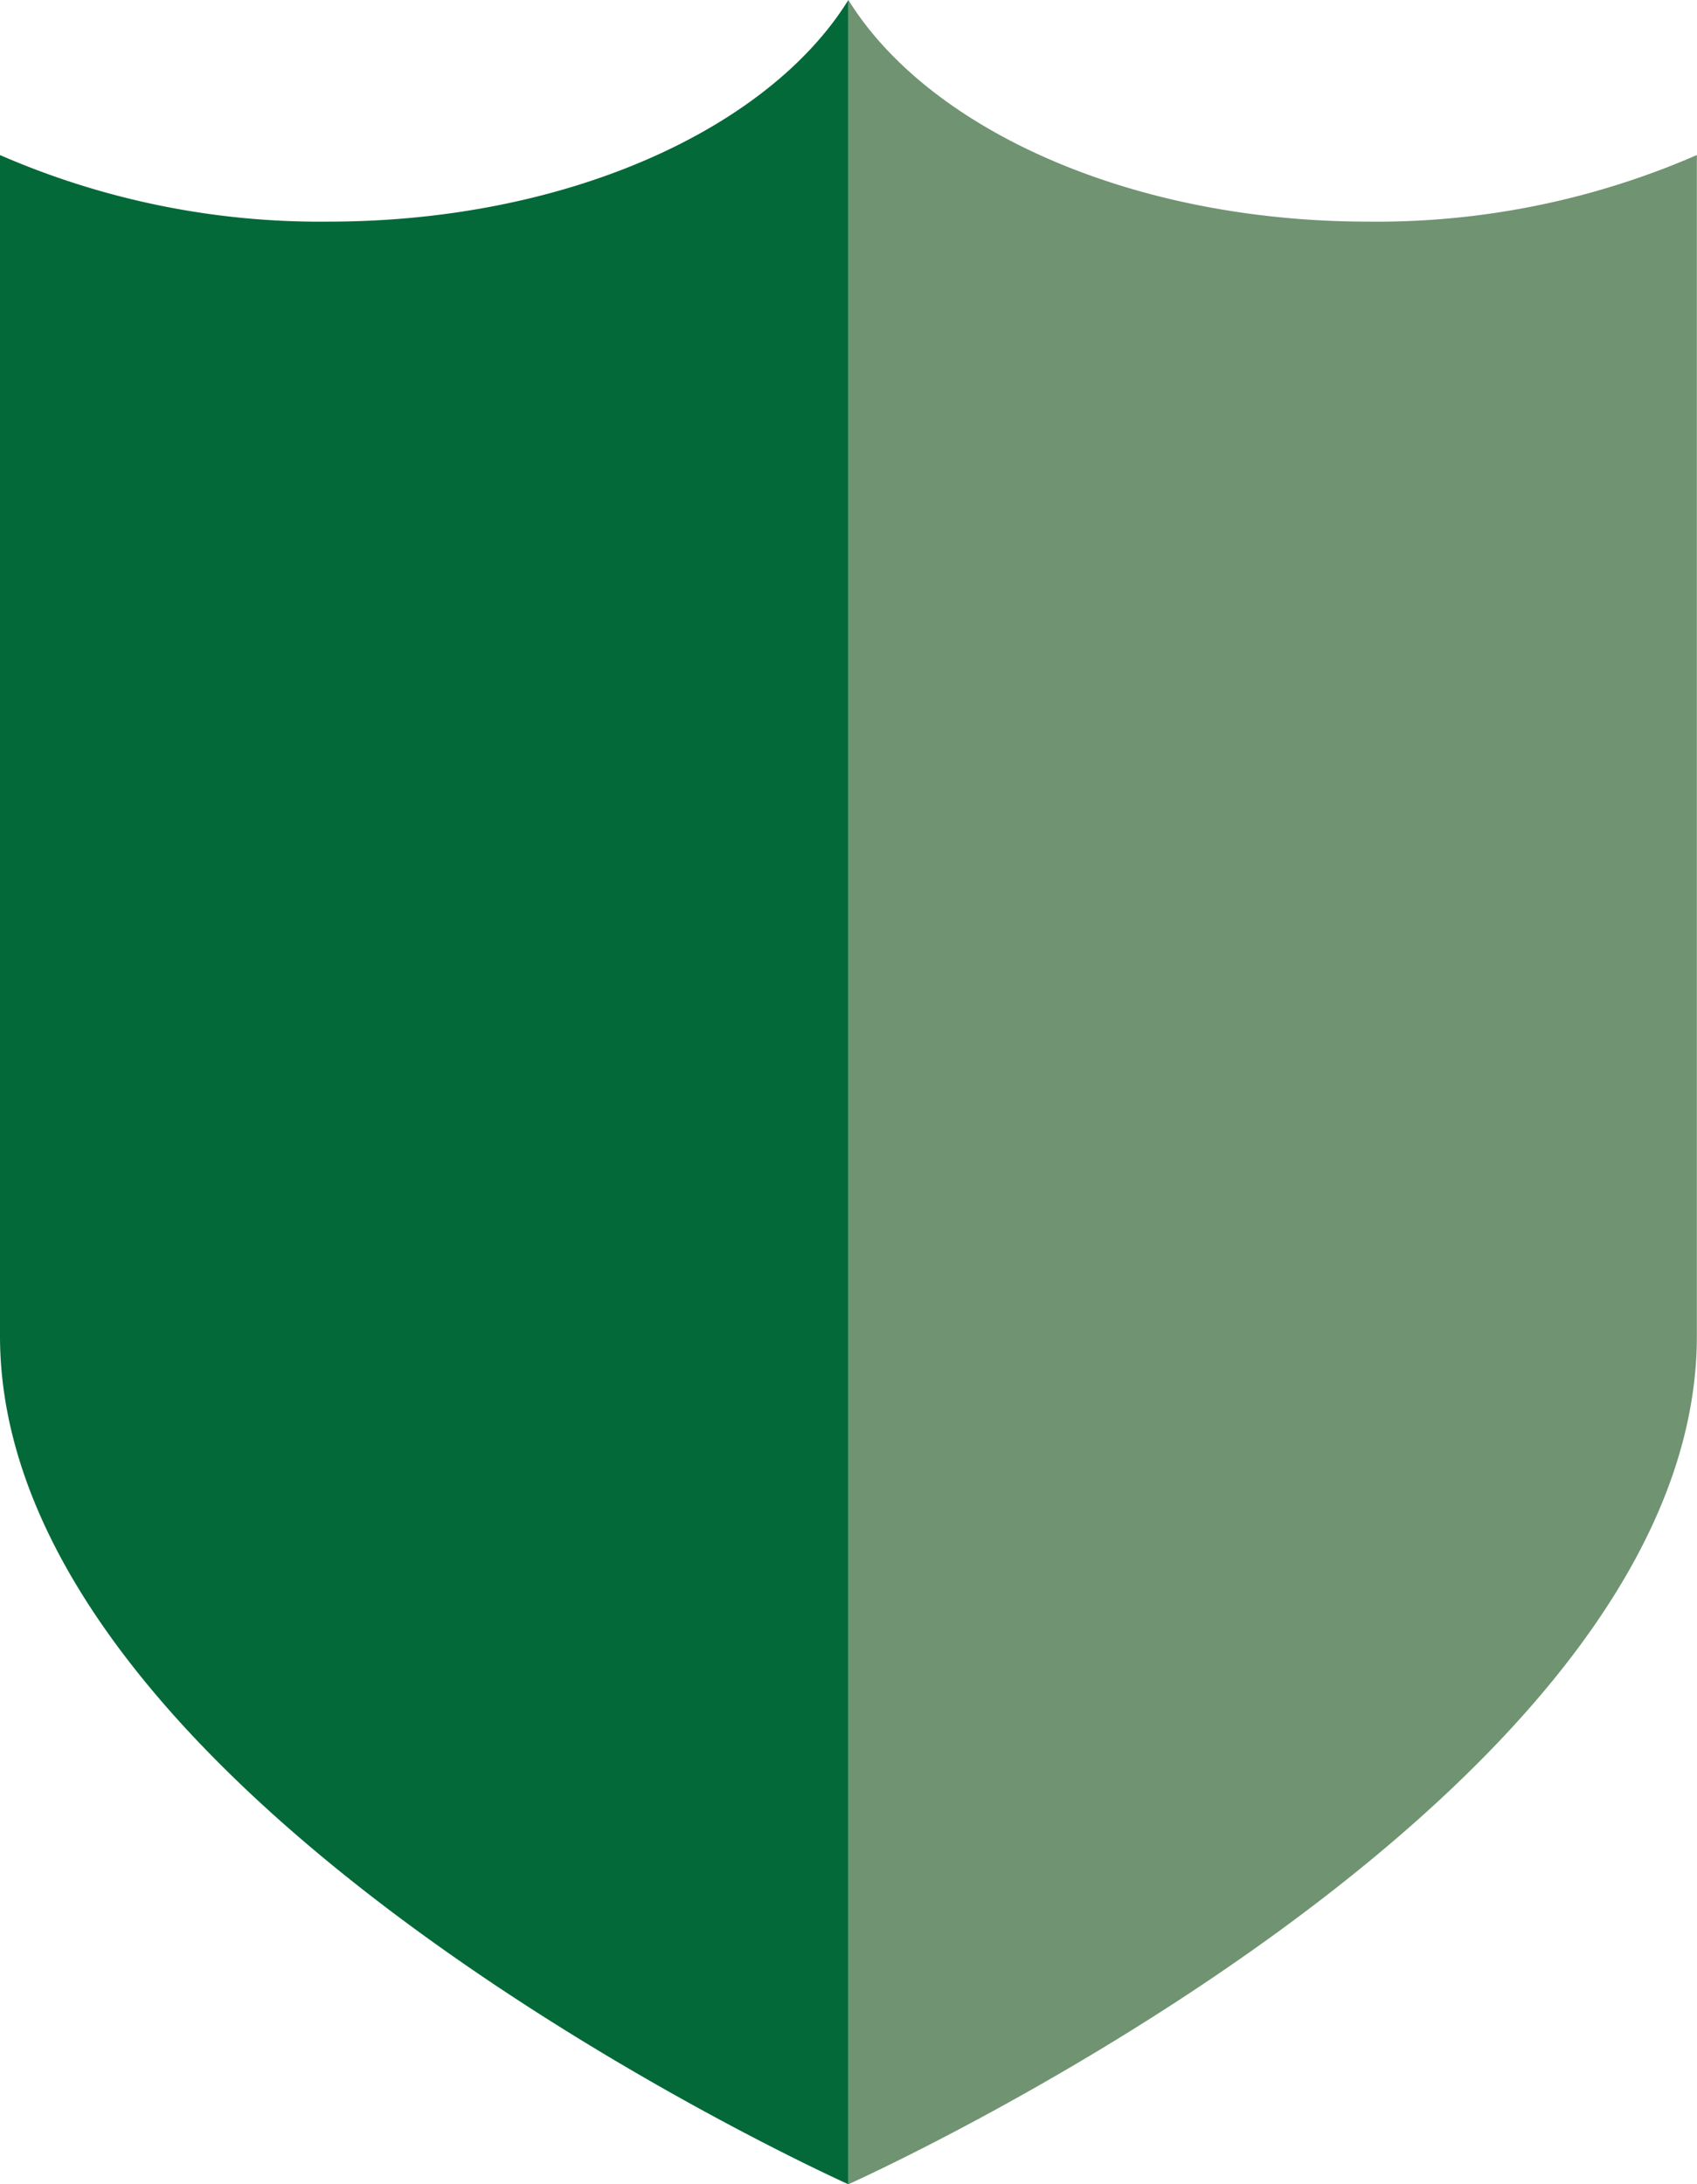
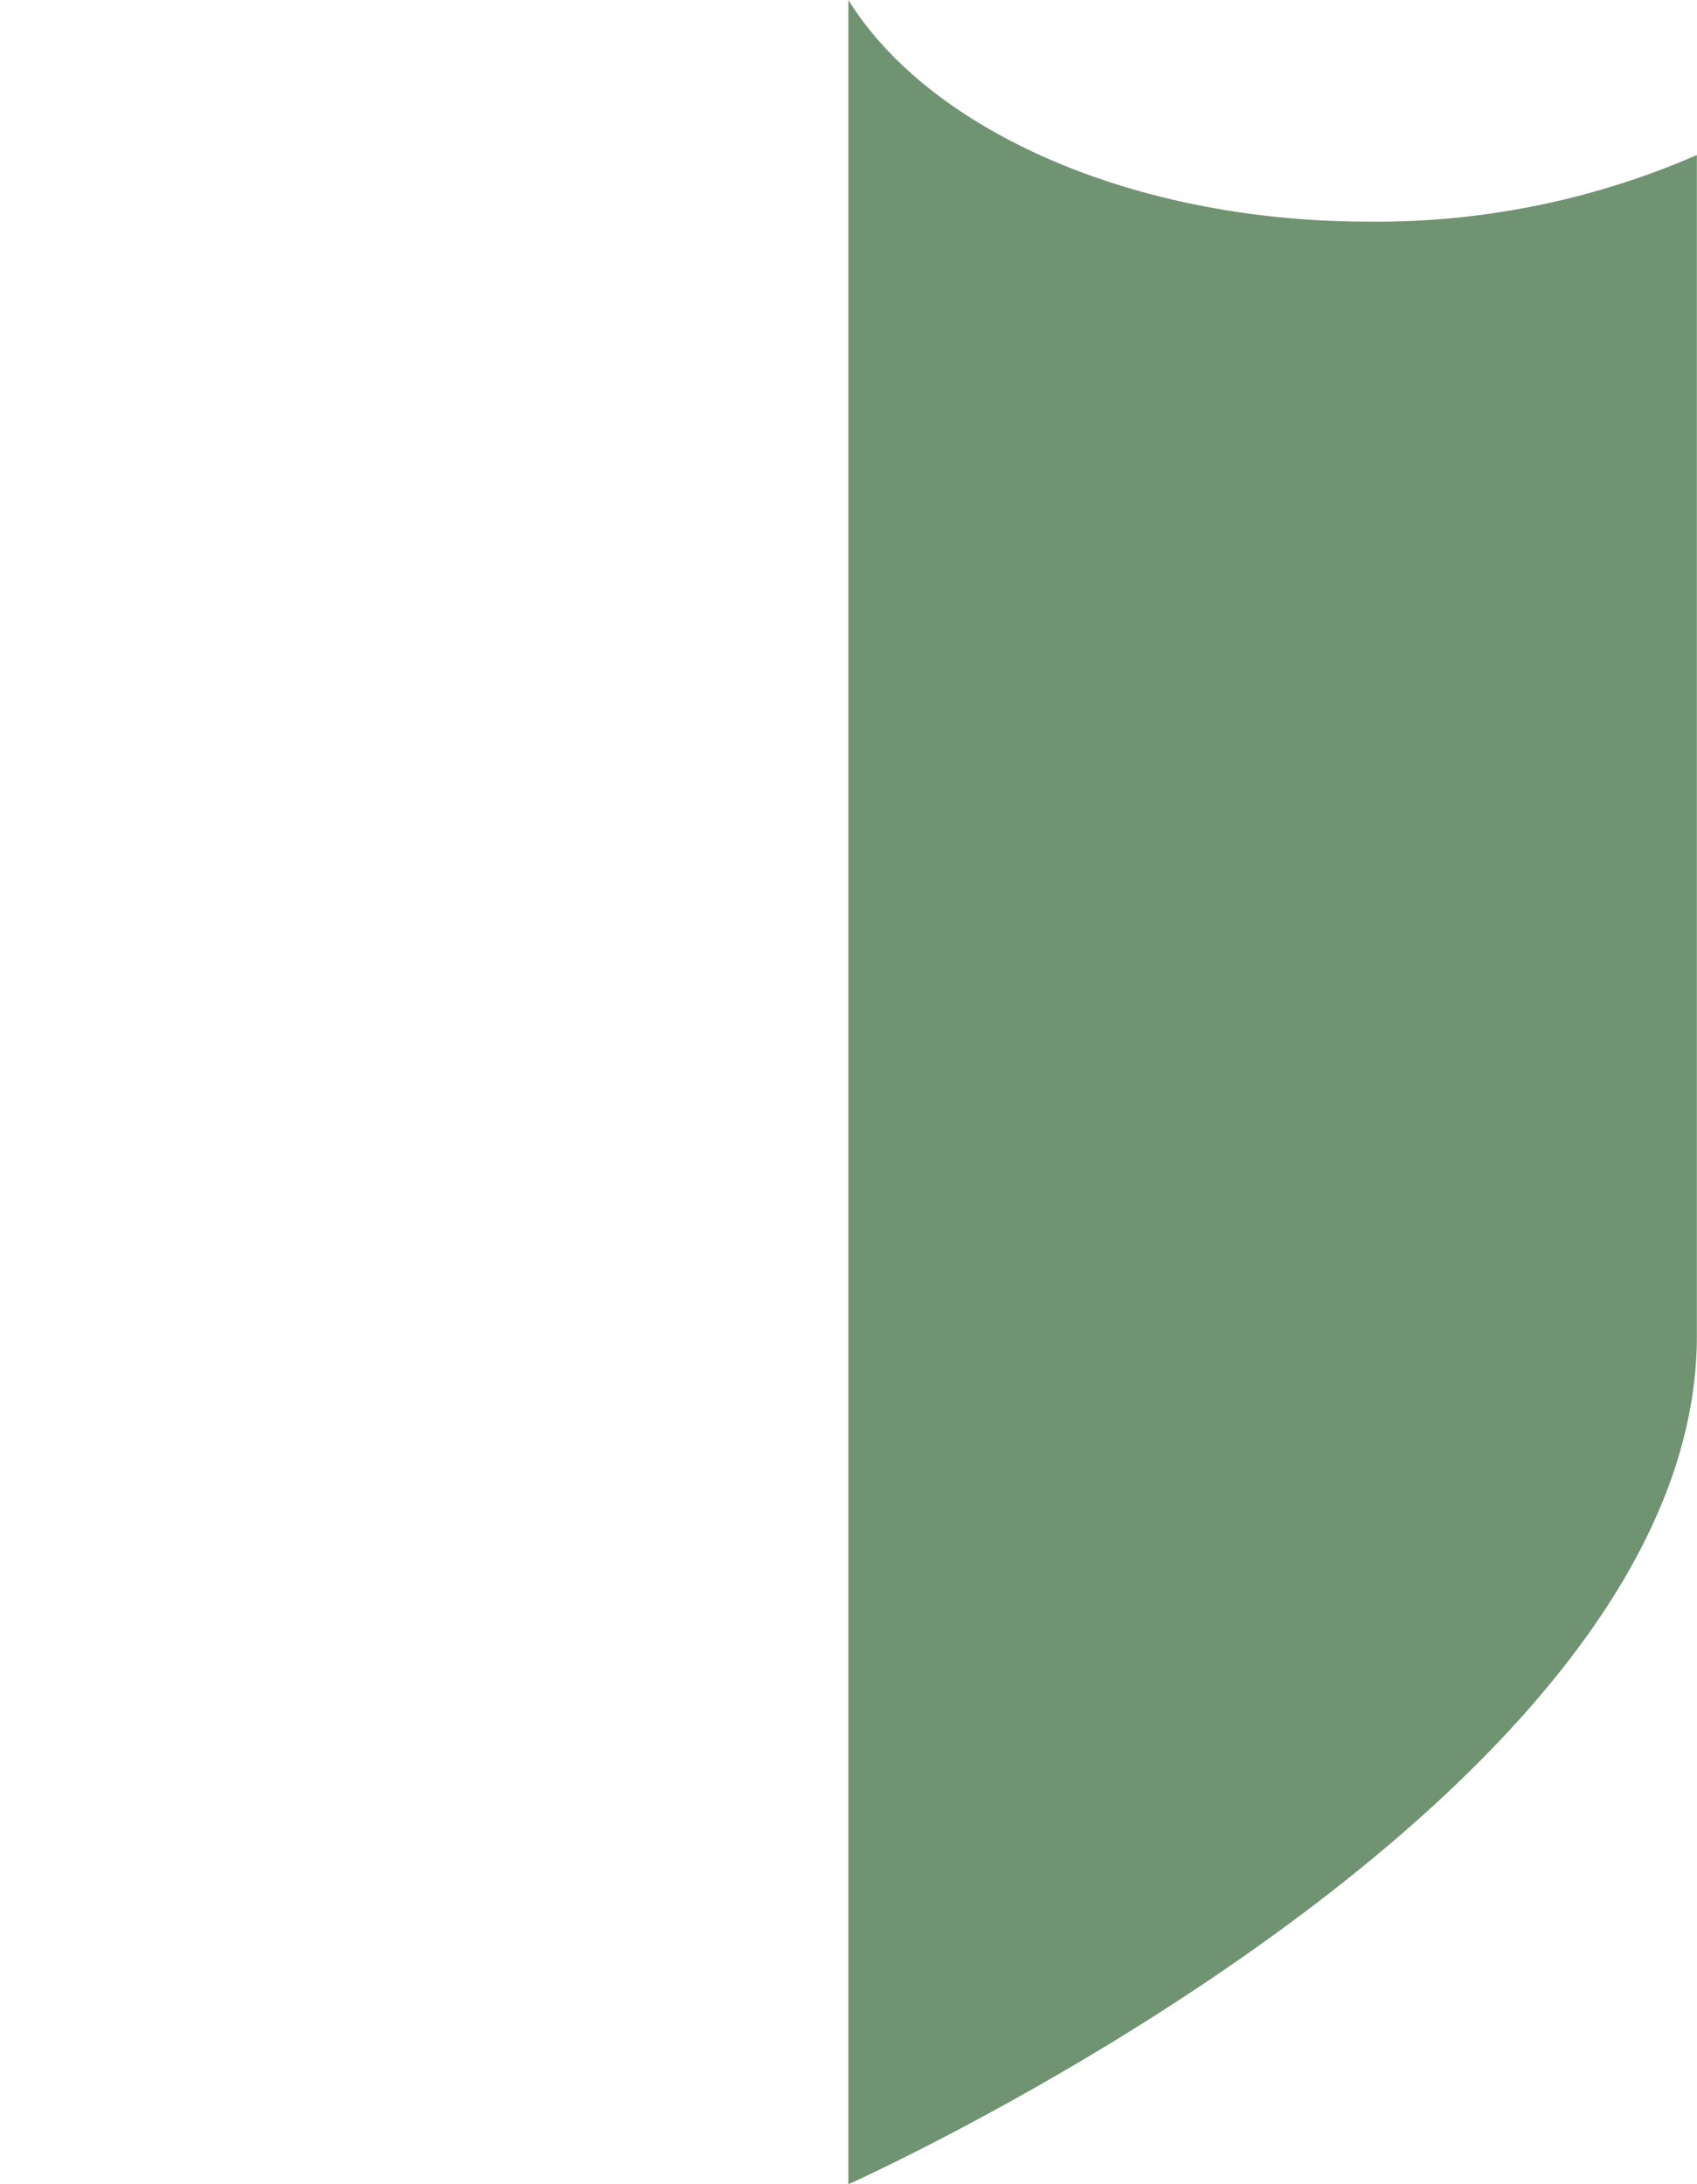
<svg xmlns="http://www.w3.org/2000/svg" id="Layer_1" data-name="Layer 1" viewBox="0 0 132.52 170.6">
  <defs>
    <style>.cls-1{fill:#046938;}.cls-2{fill:#709372;}</style>
  </defs>
  <title>shield</title>
-   <path class="cls-1" d="M250.39,397.43a62.53,62.53,0,0,1-25.65-5.2v92.23c0,36.59,66.25,66.26,66.25,66.26h0V380.12C284.71,390.24,268.91,397.43,250.39,397.43Z" transform="translate(-224.74 -380.12)" />
  <path class="cls-2" d="M331.6,397.43c-18.52,0-34.33-7.19-40.61-17.31v170.6h0s66.26-29.67,66.26-66.26V392.23A62.56,62.56,0,0,1,331.6,397.43Z" transform="translate(-224.74 -380.12)" />
</svg>